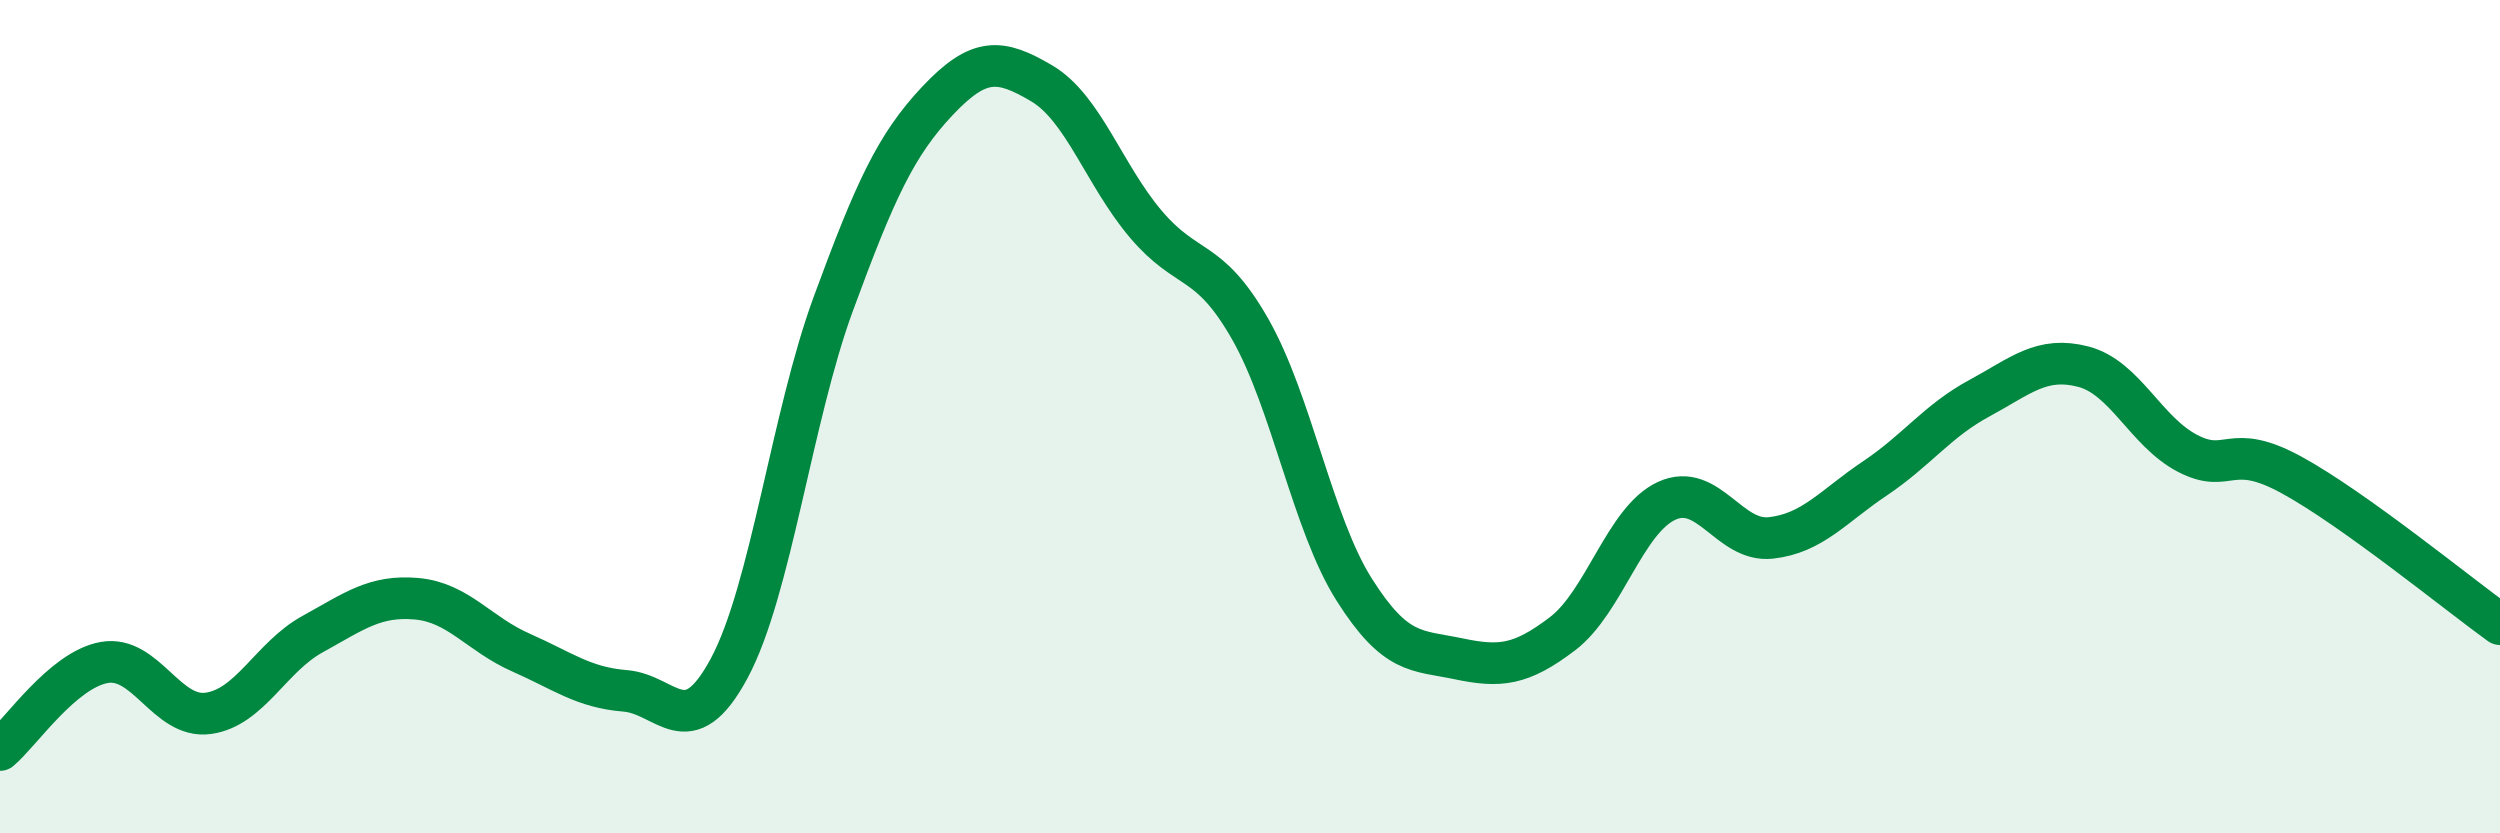
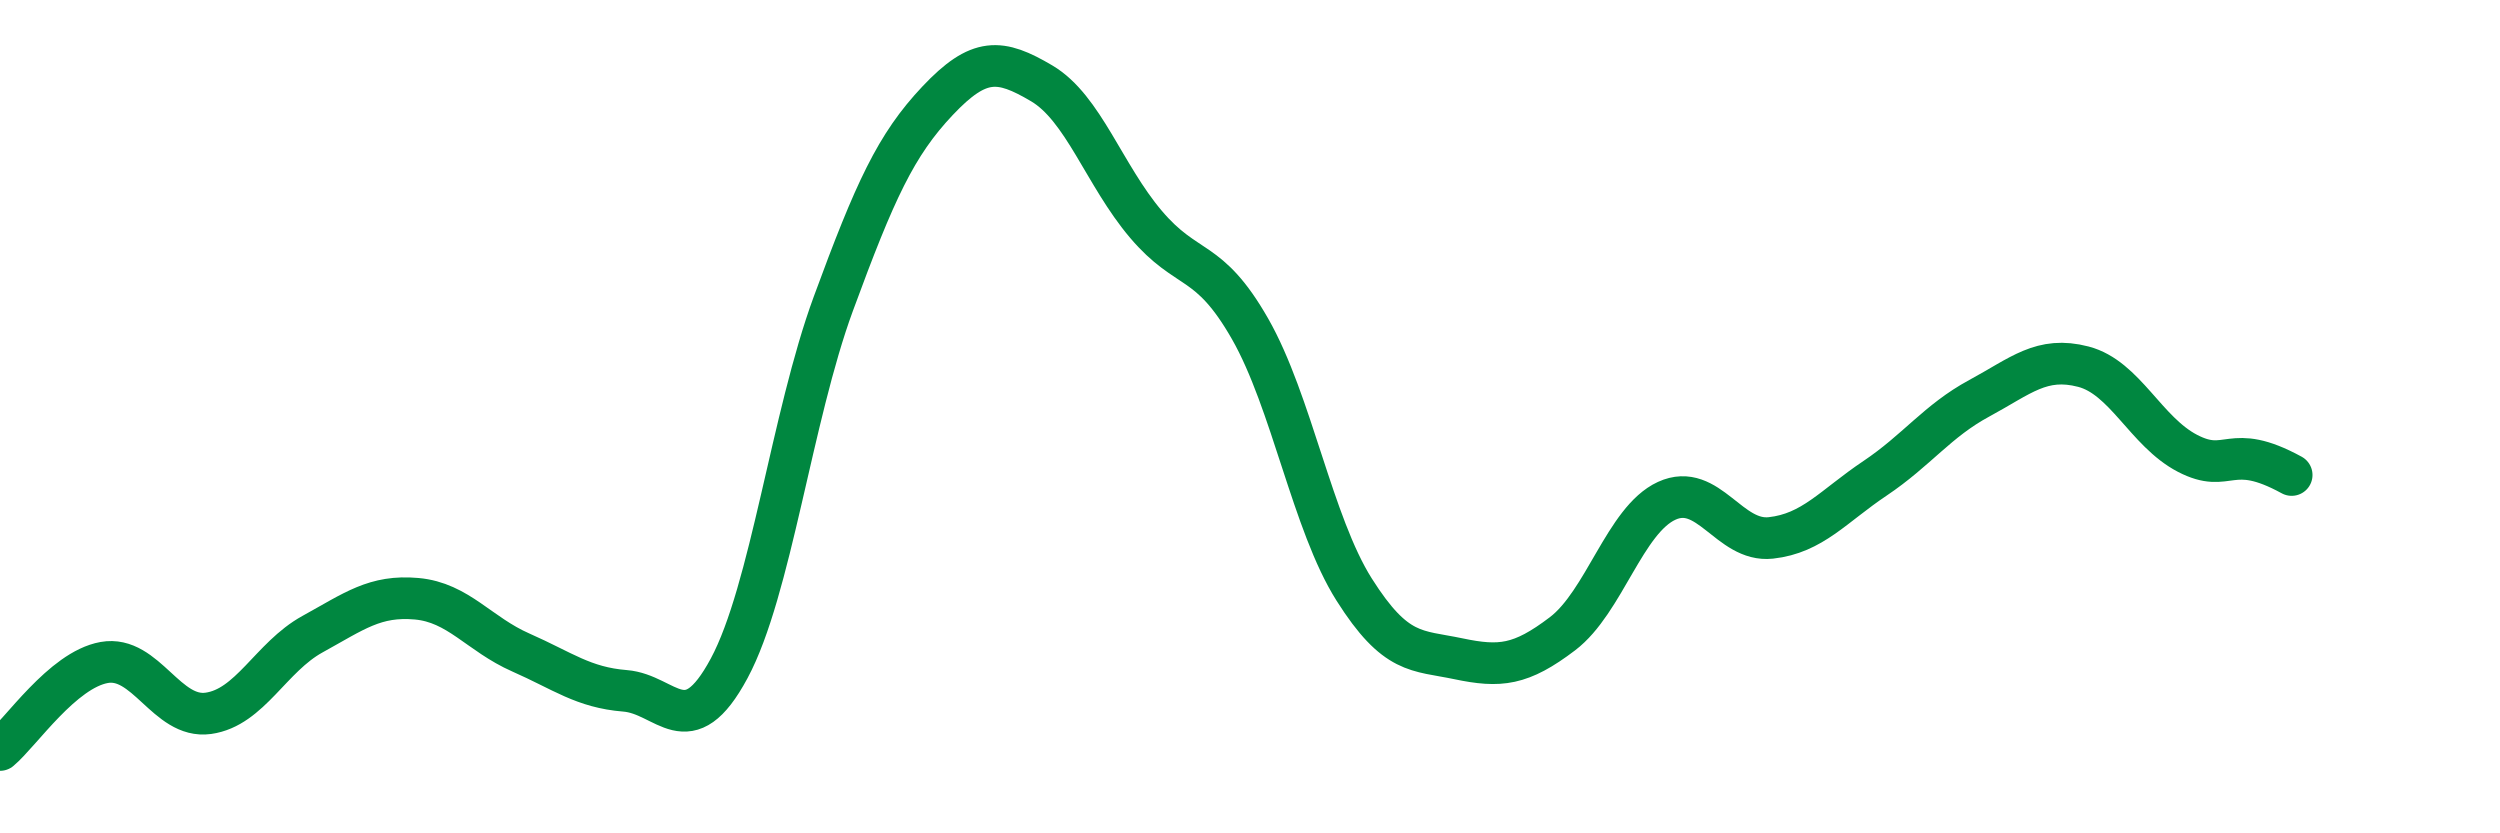
<svg xmlns="http://www.w3.org/2000/svg" width="60" height="20" viewBox="0 0 60 20">
-   <path d="M 0,18 C 0.5,17.58 1.5,16.08 2.5,15.9 C 3.5,15.72 4,17.26 5,17.12 C 6,16.98 6.5,15.77 7.5,15.22 C 8.5,14.67 9,14.28 10,14.37 C 11,14.46 11.5,15.22 12.5,15.66 C 13.5,16.1 14,16.5 15,16.58 C 16,16.66 16.5,17.9 17.5,16.04 C 18.5,14.18 19,10.01 20,7.29 C 21,4.57 21.5,3.48 22.5,2.42 C 23.5,1.36 24,1.41 25,2 C 26,2.59 26.5,4.2 27.5,5.38 C 28.5,6.56 29,6.14 30,7.89 C 31,9.64 31.5,12.57 32.5,14.15 C 33.5,15.73 34,15.6 35,15.81 C 36,16.02 36.5,15.97 37.5,15.21 C 38.5,14.45 39,12.48 40,12.02 C 41,11.56 41.5,13.02 42.5,12.91 C 43.5,12.8 44,12.15 45,11.48 C 46,10.81 46.5,10.1 47.5,9.56 C 48.5,9.02 49,8.54 50,8.8 C 51,9.06 51.5,10.36 52.5,10.88 C 53.5,11.4 53.5,10.58 55,11.4 C 56.5,12.22 59,14.26 60,14.98L60 20L0 20Z" fill="#008740" opacity="0.1" stroke-linecap="round" stroke-linejoin="round" />
-   <path d="M 0,18 C 0.5,17.58 1.5,16.08 2.5,15.9 C 3.5,15.72 4,17.26 5,17.12 C 6,16.98 6.5,15.77 7.5,15.22 C 8.5,14.67 9,14.28 10,14.37 C 11,14.46 11.5,15.22 12.5,15.66 C 13.5,16.1 14,16.5 15,16.58 C 16,16.66 16.5,17.9 17.5,16.04 C 18.5,14.18 19,10.01 20,7.29 C 21,4.57 21.5,3.48 22.5,2.42 C 23.5,1.36 24,1.41 25,2 C 26,2.59 26.5,4.2 27.5,5.38 C 28.5,6.56 29,6.14 30,7.89 C 31,9.64 31.5,12.57 32.5,14.15 C 33.5,15.73 34,15.6 35,15.81 C 36,16.02 36.5,15.97 37.5,15.21 C 38.5,14.45 39,12.48 40,12.02 C 41,11.56 41.5,13.02 42.5,12.91 C 43.5,12.8 44,12.15 45,11.48 C 46,10.81 46.5,10.1 47.5,9.56 C 48.5,9.02 49,8.54 50,8.8 C 51,9.06 51.5,10.36 52.5,10.88 C 53.5,11.4 53.5,10.58 55,11.4 C 56.5,12.22 59,14.26 60,14.98" stroke="#008740" stroke-width="1" fill="none" stroke-linecap="round" stroke-linejoin="round" />
+   <path d="M 0,18 C 0.5,17.58 1.5,16.08 2.5,15.9 C 3.5,15.72 4,17.26 5,17.12 C 6,16.98 6.5,15.77 7.5,15.22 C 8.5,14.67 9,14.28 10,14.37 C 11,14.46 11.5,15.22 12.5,15.66 C 13.5,16.1 14,16.5 15,16.58 C 16,16.66 16.5,17.9 17.5,16.04 C 18.5,14.18 19,10.01 20,7.29 C 21,4.57 21.5,3.48 22.5,2.42 C 23.5,1.36 24,1.41 25,2 C 26,2.59 26.5,4.2 27.5,5.38 C 28.5,6.56 29,6.14 30,7.89 C 31,9.64 31.5,12.57 32.5,14.15 C 33.5,15.73 34,15.6 35,15.81 C 36,16.02 36.5,15.97 37.5,15.21 C 38.5,14.45 39,12.48 40,12.02 C 41,11.56 41.5,13.02 42.5,12.91 C 43.5,12.8 44,12.15 45,11.48 C 46,10.81 46.5,10.1 47.5,9.56 C 48.5,9.02 49,8.54 50,8.8 C 51,9.06 51.5,10.36 52.5,10.88 C 53.5,11.4 53.5,10.58 55,11.4 " stroke="#008740" stroke-width="1" fill="none" stroke-linecap="round" stroke-linejoin="round" />
</svg>